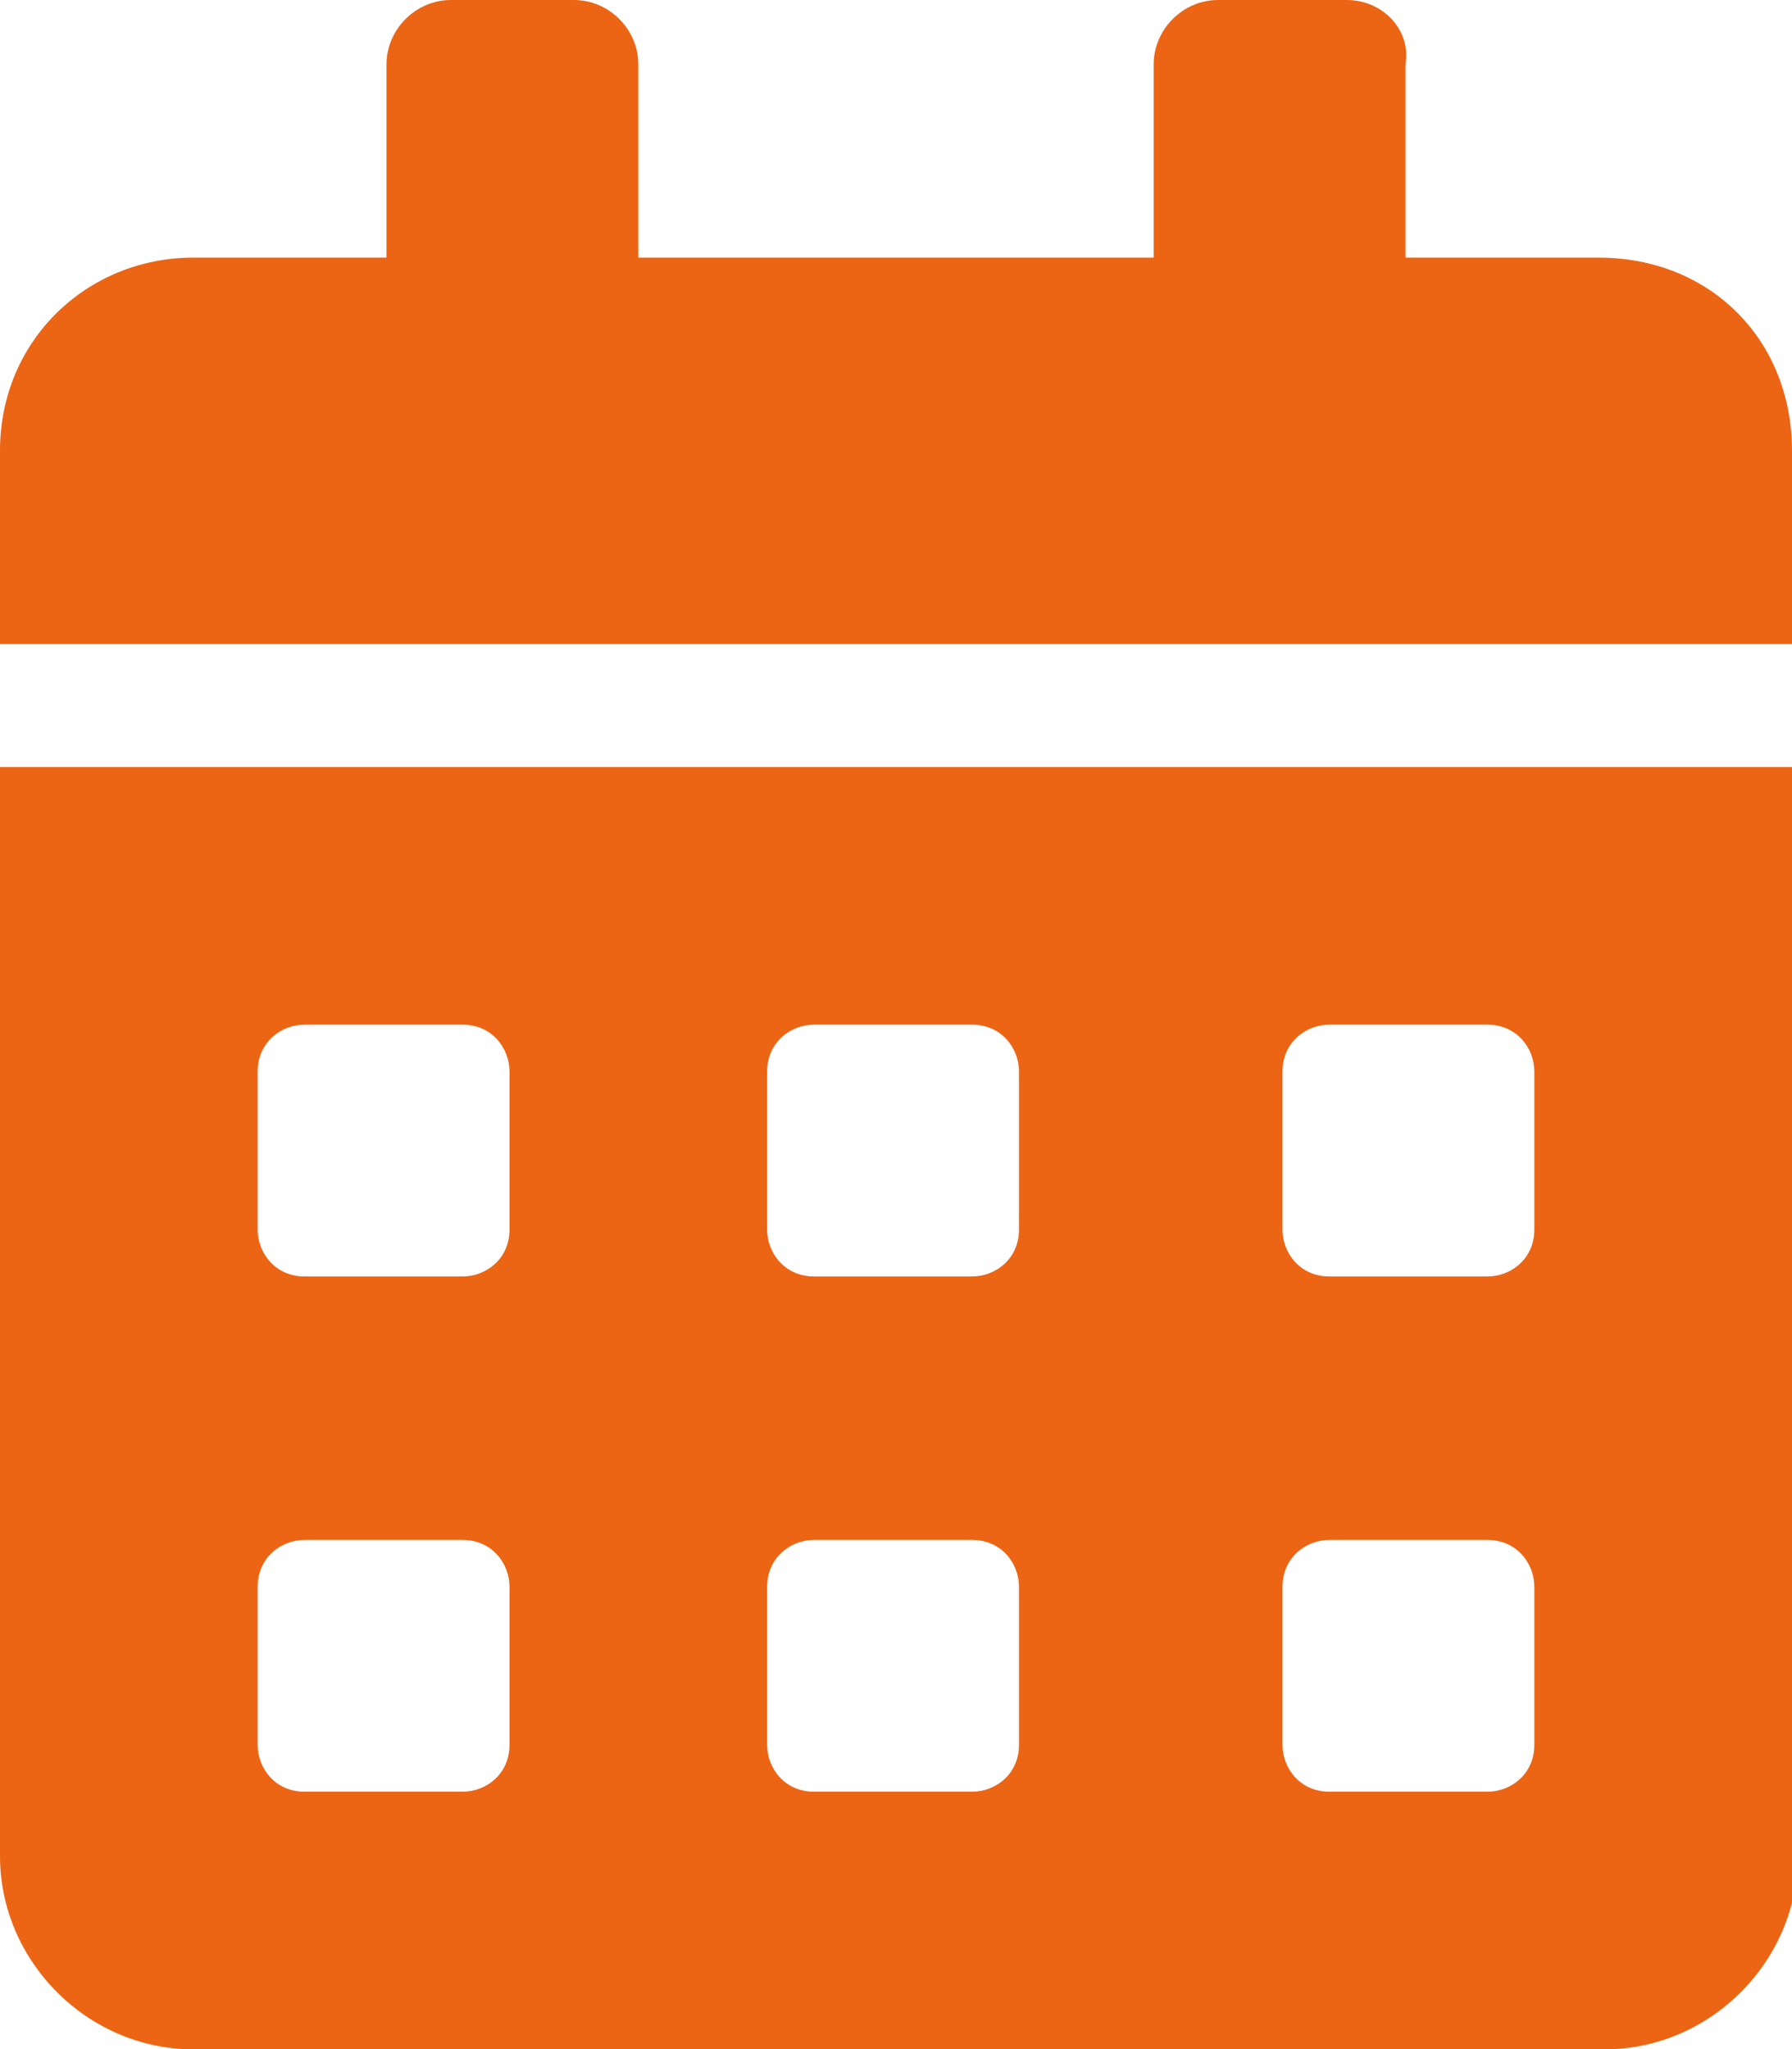
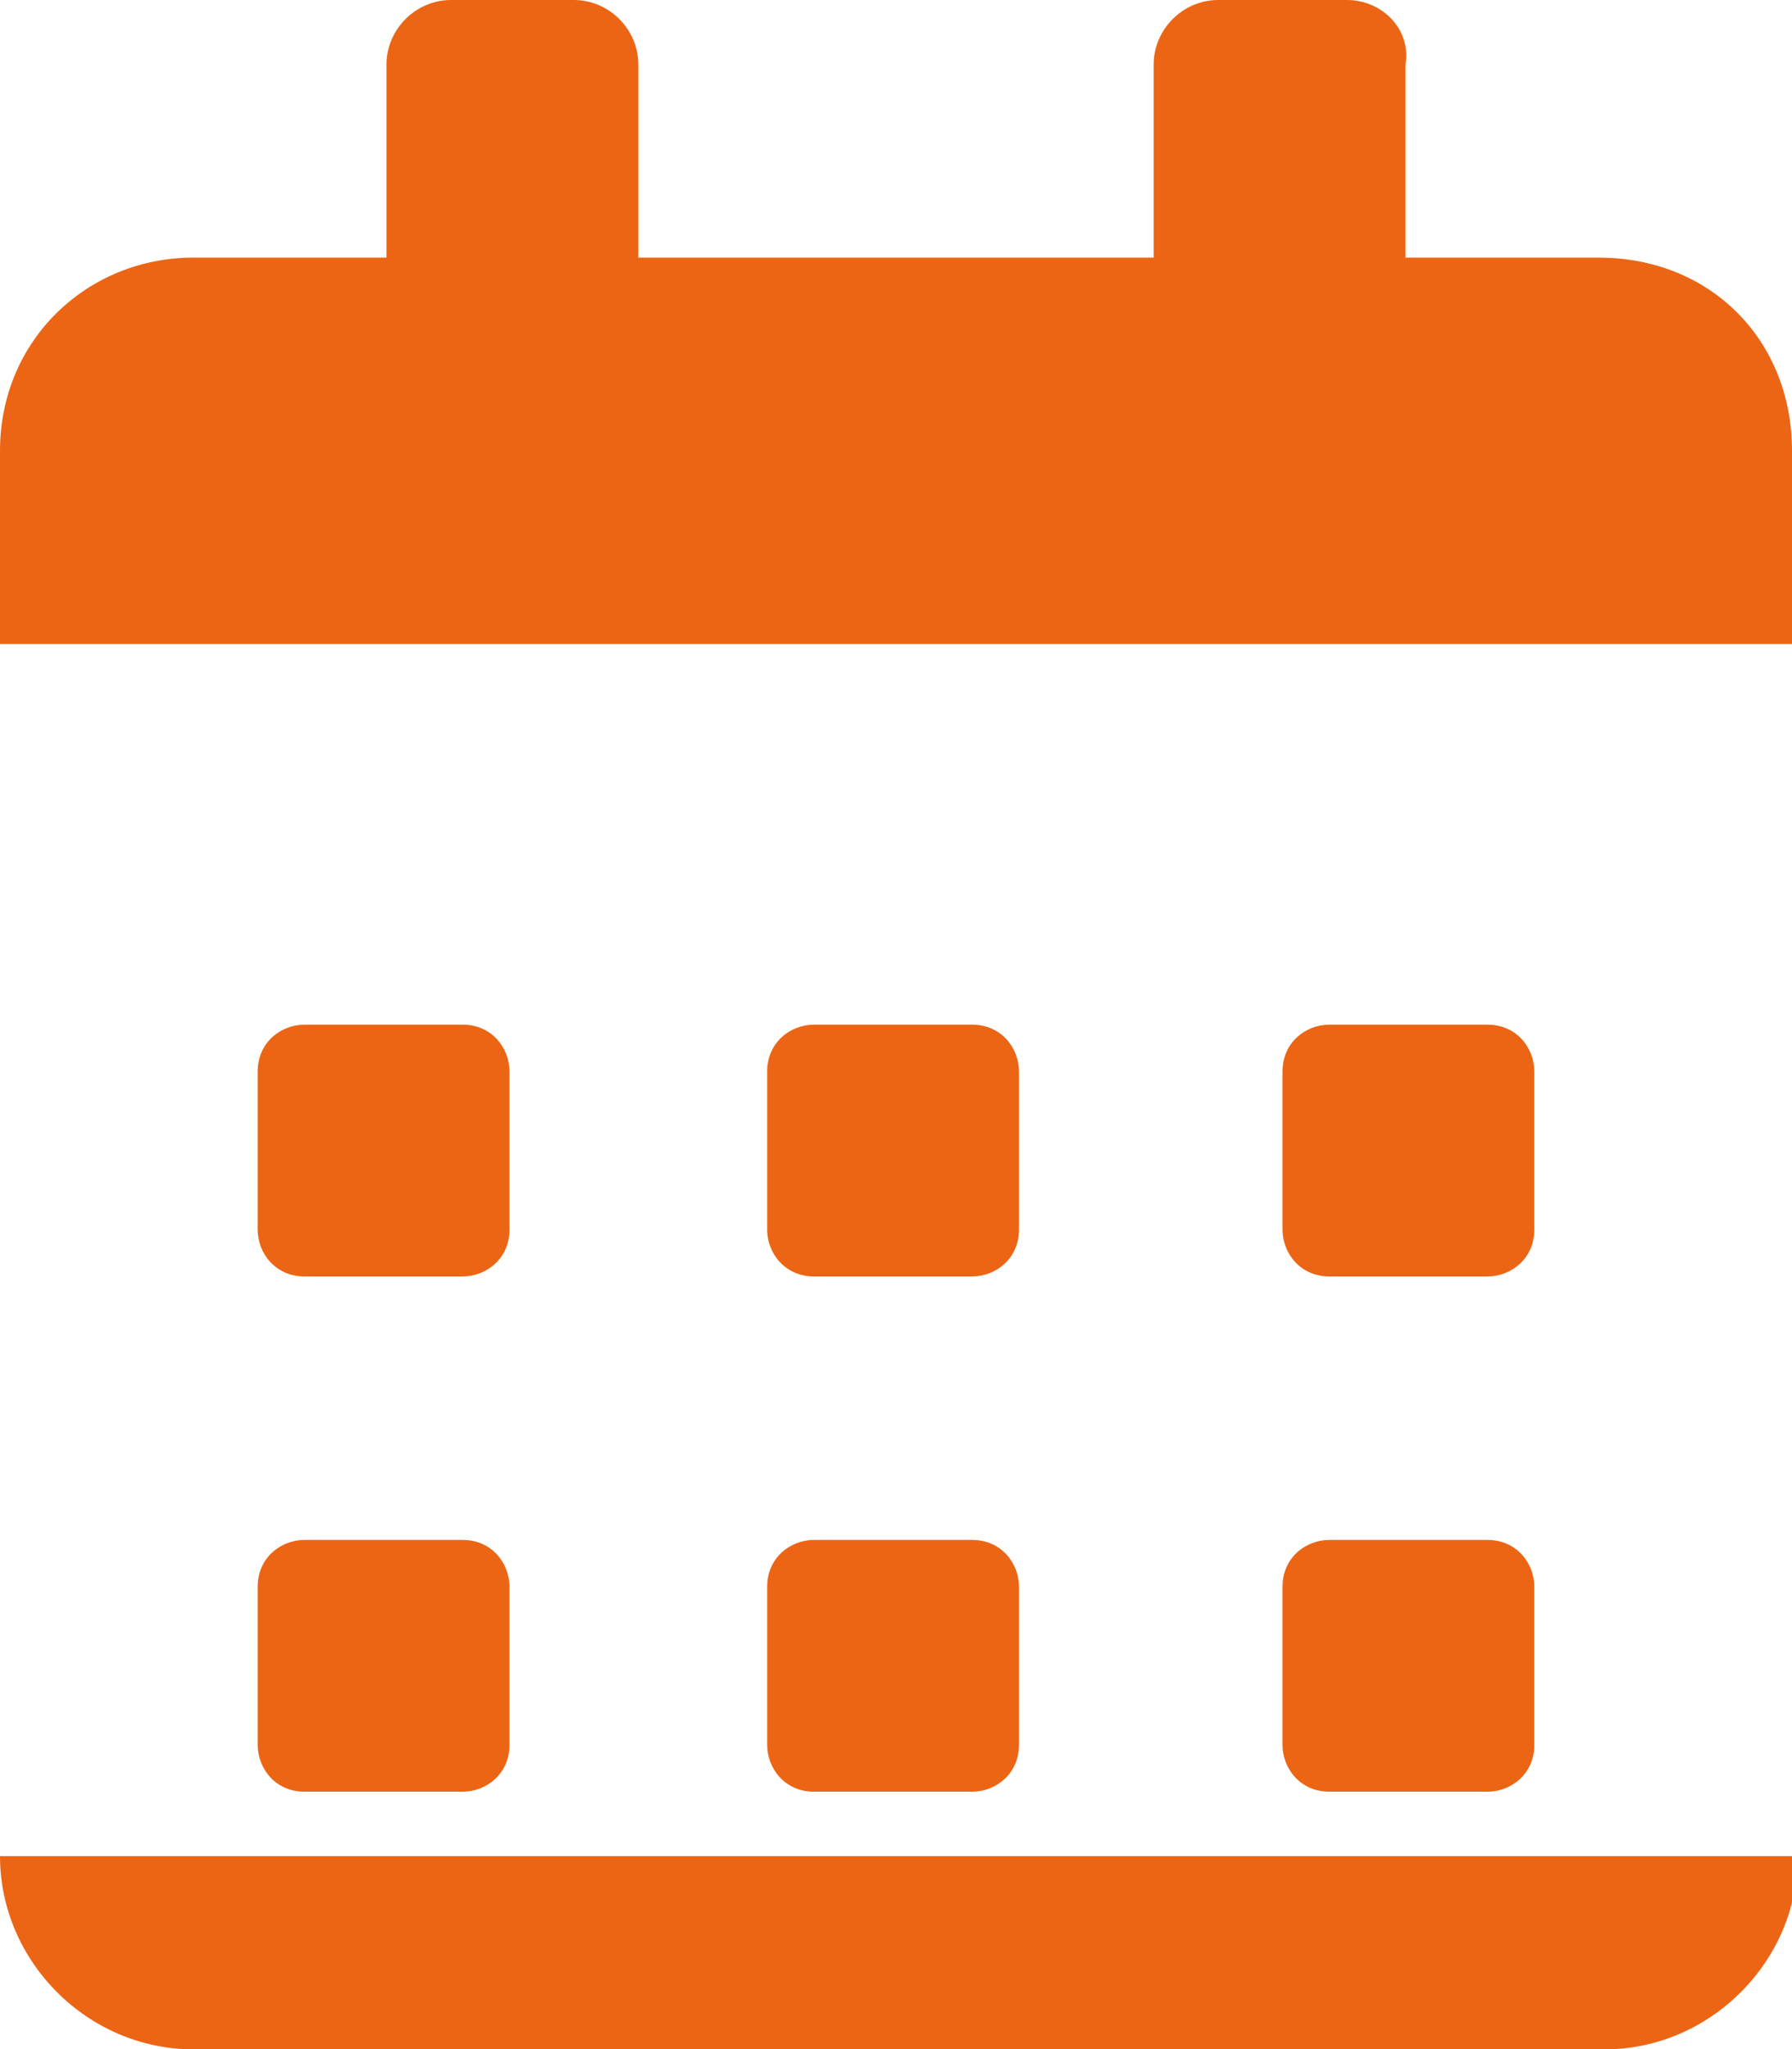
<svg xmlns="http://www.w3.org/2000/svg" version="1.1" id="Ebene_1" x="0px" y="0px" viewBox="0 0 30.6 35" style="enable-background:new 0 0 30.6 35;" xml:space="preserve">
  <style type="text/css">
	.st0{fill:#EC6514;}
</style>
-   <path id="Icon_awesome-calendar-alt" class="st0" d="M0,31.7C0,33.5,1.5,35,3.3,35h24.1c1.8,0,3.3-1.5,3.3-3.3V13.1H0V31.7z   M21.9,18.3c0-0.5,0.4-0.8,0.8-0.8h2.7c0.5,0,0.8,0.4,0.8,0.8v2.7c0,0.5-0.4,0.8-0.8,0.8h-2.7c-0.5,0-0.8-0.4-0.8-0.8V18.3z   M21.9,27.1c0-0.5,0.4-0.8,0.8-0.8h2.7c0.5,0,0.8,0.4,0.8,0.8v2.7c0,0.5-0.4,0.8-0.8,0.8h-2.7c-0.5,0-0.8-0.4-0.8-0.8V27.1z   M13.1,18.3c0-0.5,0.4-0.8,0.8-0.8h2.7c0.5,0,0.8,0.4,0.8,0.8v2.7c0,0.5-0.4,0.8-0.8,0.8h-2.7c-0.5,0-0.8-0.4-0.8-0.8V18.3z   M13.1,27.1c0-0.5,0.4-0.8,0.8-0.8h2.7c0.5,0,0.8,0.4,0.8,0.8v2.7c0,0.5-0.4,0.8-0.8,0.8h-2.7c-0.5,0-0.8-0.4-0.8-0.8V27.1z   M4.4,18.3c0-0.5,0.4-0.8,0.8-0.8h2.7c0.5,0,0.8,0.4,0.8,0.8v2.7c0,0.5-0.4,0.8-0.8,0.8H5.2c-0.5,0-0.8-0.4-0.8-0.8V18.3z M4.4,27.1  c0-0.5,0.4-0.8,0.8-0.8h2.7c0.5,0,0.8,0.4,0.8,0.8v2.7c0,0.5-0.4,0.8-0.8,0.8H5.2c-0.5,0-0.8-0.4-0.8-0.8V27.1z M27.3,4.4h-3.3V1.1  C24.1,0.5,23.6,0,23,0h-2.2c-0.6,0-1.1,0.5-1.1,1.1v3.3h-8.8V1.1c0-0.6-0.5-1.1-1.1-1.1H7.7C7.1,0,6.6,0.5,6.6,1.1v3.3H3.3  C1.5,4.4,0,5.8,0,7.7v3.3h30.6V7.7C30.6,5.8,29.2,4.4,27.3,4.4z" />
+   <path id="Icon_awesome-calendar-alt" class="st0" d="M0,31.7C0,33.5,1.5,35,3.3,35h24.1c1.8,0,3.3-1.5,3.3-3.3H0V31.7z   M21.9,18.3c0-0.5,0.4-0.8,0.8-0.8h2.7c0.5,0,0.8,0.4,0.8,0.8v2.7c0,0.5-0.4,0.8-0.8,0.8h-2.7c-0.5,0-0.8-0.4-0.8-0.8V18.3z   M21.9,27.1c0-0.5,0.4-0.8,0.8-0.8h2.7c0.5,0,0.8,0.4,0.8,0.8v2.7c0,0.5-0.4,0.8-0.8,0.8h-2.7c-0.5,0-0.8-0.4-0.8-0.8V27.1z   M13.1,18.3c0-0.5,0.4-0.8,0.8-0.8h2.7c0.5,0,0.8,0.4,0.8,0.8v2.7c0,0.5-0.4,0.8-0.8,0.8h-2.7c-0.5,0-0.8-0.4-0.8-0.8V18.3z   M13.1,27.1c0-0.5,0.4-0.8,0.8-0.8h2.7c0.5,0,0.8,0.4,0.8,0.8v2.7c0,0.5-0.4,0.8-0.8,0.8h-2.7c-0.5,0-0.8-0.4-0.8-0.8V27.1z   M4.4,18.3c0-0.5,0.4-0.8,0.8-0.8h2.7c0.5,0,0.8,0.4,0.8,0.8v2.7c0,0.5-0.4,0.8-0.8,0.8H5.2c-0.5,0-0.8-0.4-0.8-0.8V18.3z M4.4,27.1  c0-0.5,0.4-0.8,0.8-0.8h2.7c0.5,0,0.8,0.4,0.8,0.8v2.7c0,0.5-0.4,0.8-0.8,0.8H5.2c-0.5,0-0.8-0.4-0.8-0.8V27.1z M27.3,4.4h-3.3V1.1  C24.1,0.5,23.6,0,23,0h-2.2c-0.6,0-1.1,0.5-1.1,1.1v3.3h-8.8V1.1c0-0.6-0.5-1.1-1.1-1.1H7.7C7.1,0,6.6,0.5,6.6,1.1v3.3H3.3  C1.5,4.4,0,5.8,0,7.7v3.3h30.6V7.7C30.6,5.8,29.2,4.4,27.3,4.4z" />
</svg>